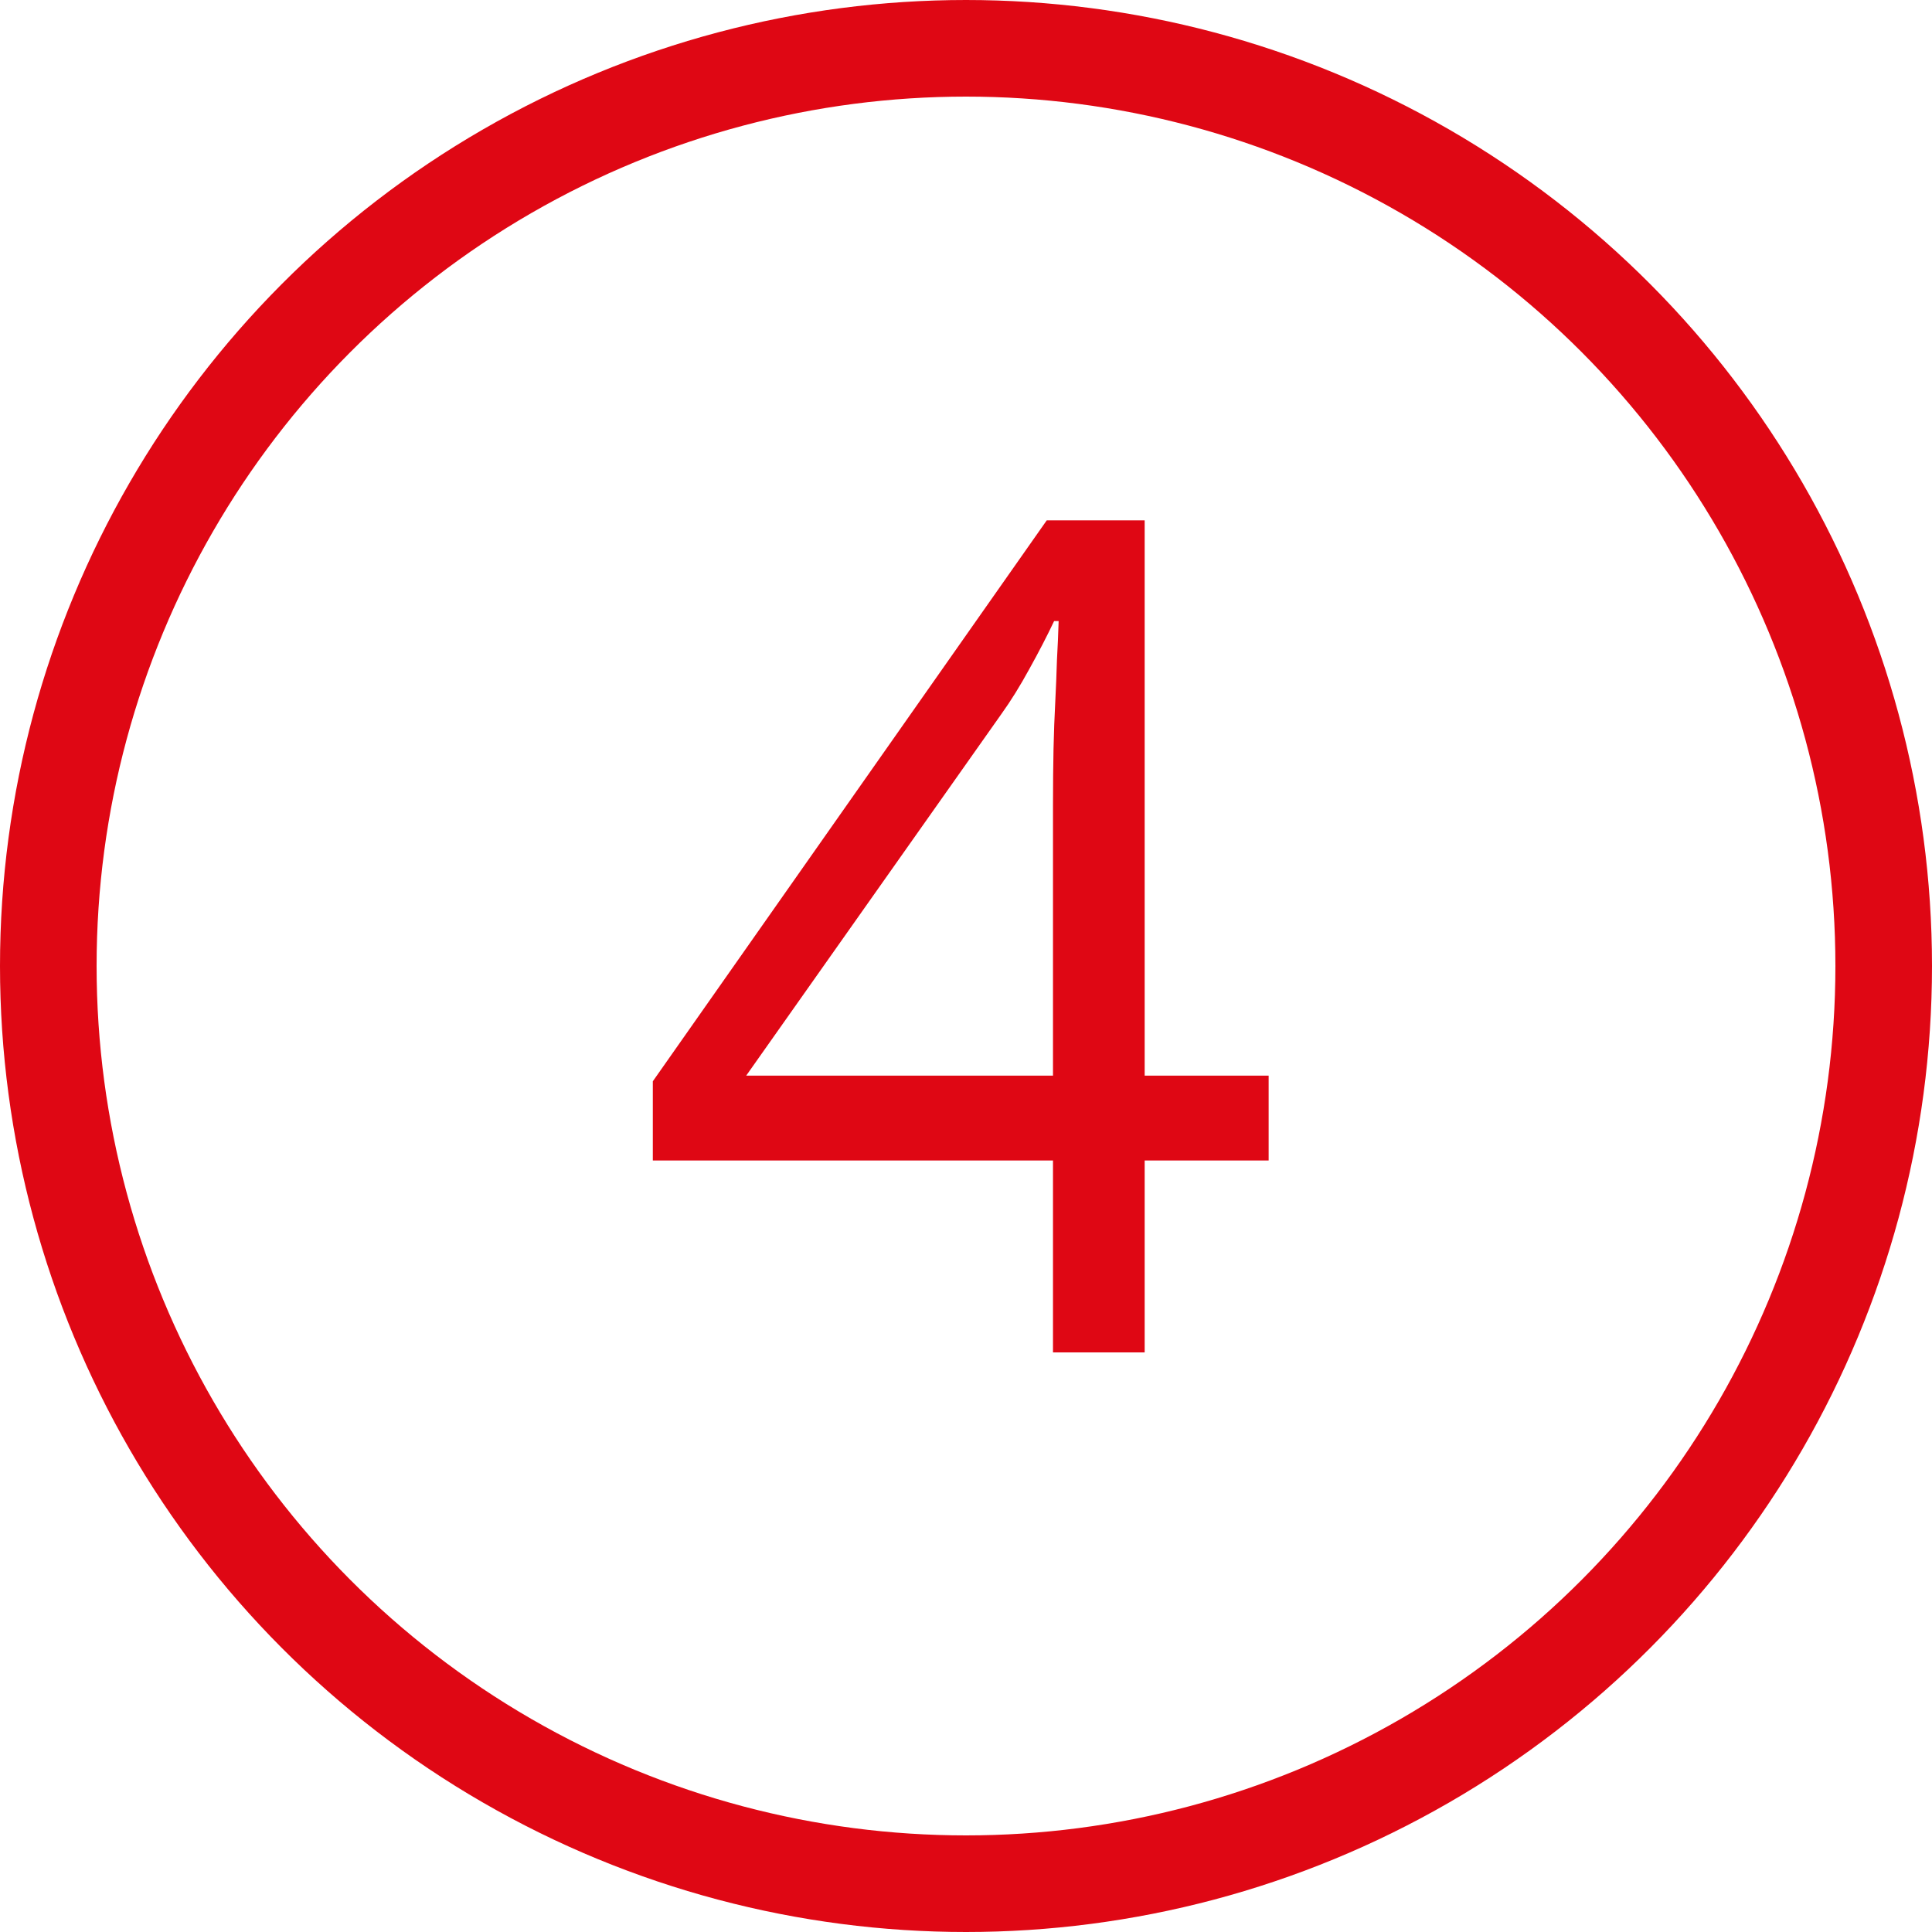
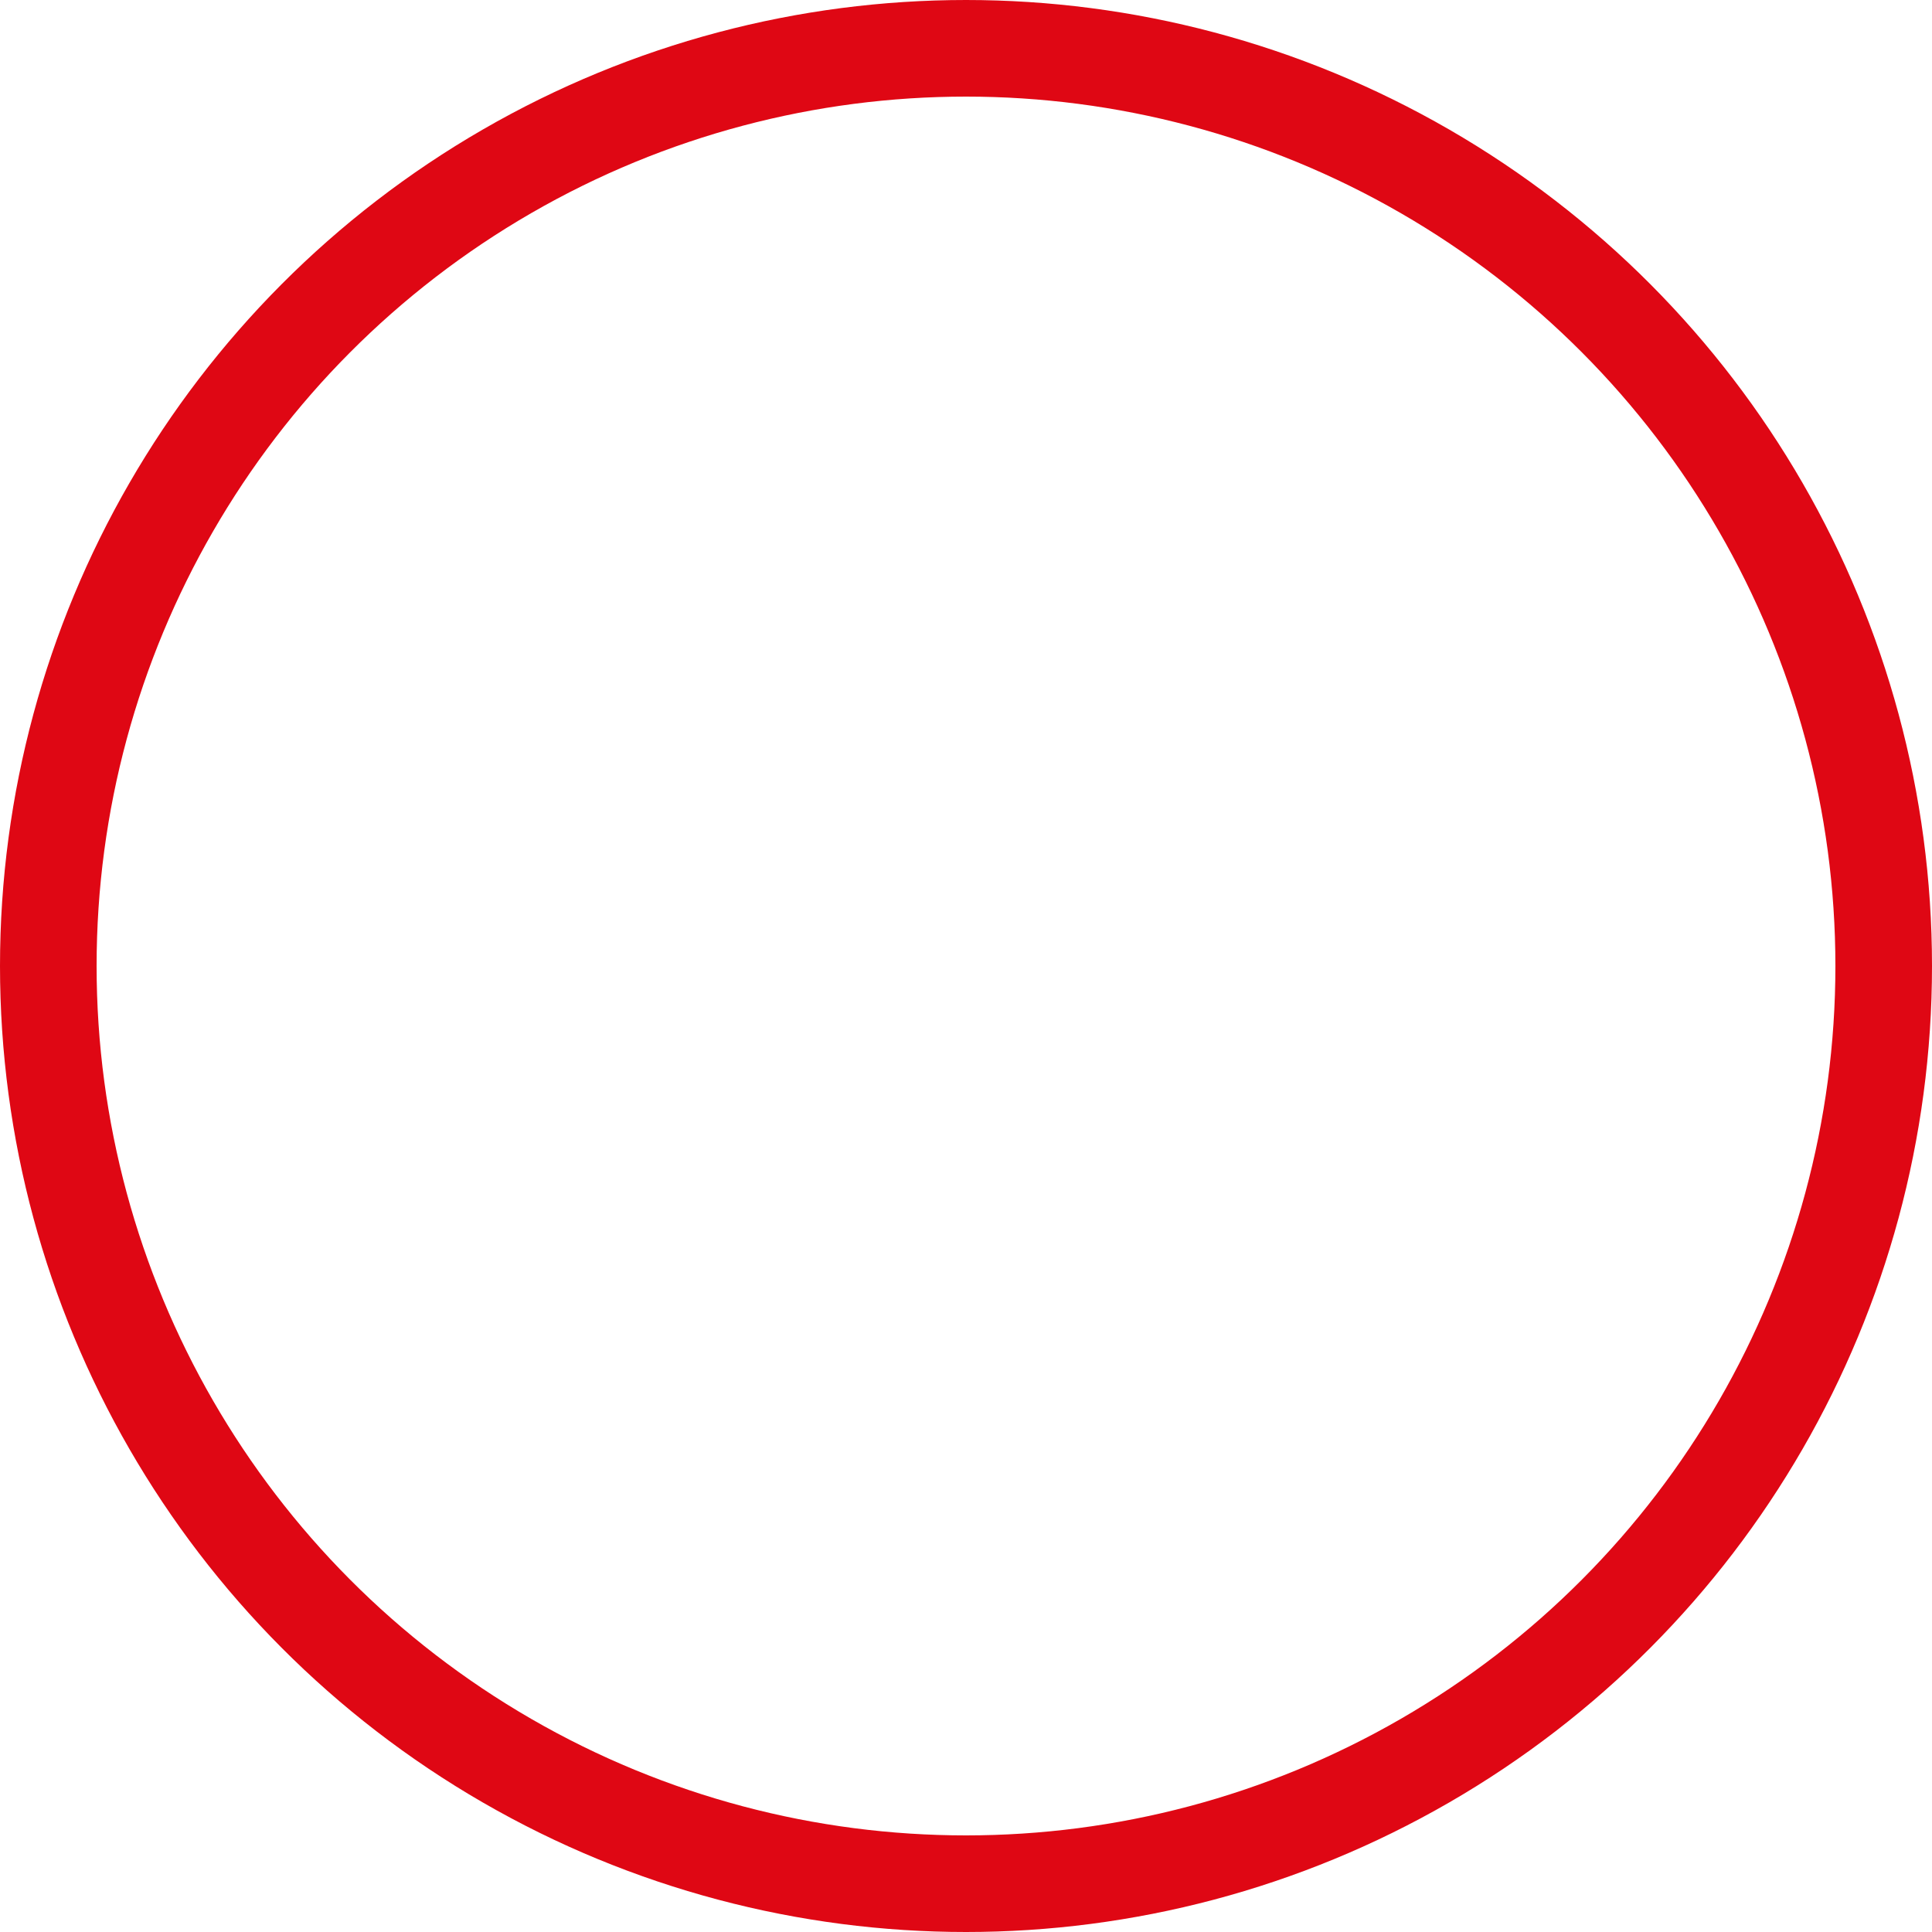
<svg xmlns="http://www.w3.org/2000/svg" width="40" height="40" viewBox="0 0 40 40" fill="none">
-   <path d="M26.266 24.027H23.699V28H21.801V24.027H13.516V22.387L21.672 10.773H23.699V22.27H26.266V24.027ZM21.801 22.27V16.668C21.801 16.238 21.805 15.852 21.812 15.508C21.82 15.156 21.832 14.832 21.848 14.535C21.863 14.23 21.875 13.941 21.883 13.668C21.898 13.395 21.91 13.125 21.918 12.859H21.824C21.676 13.172 21.504 13.504 21.309 13.855C21.121 14.199 20.93 14.508 20.734 14.781L15.449 22.27H21.801Z" fill="#DF0714" />
  <circle cx="20" cy="20" r="19" stroke="#DF0714" stroke-width="2" />
</svg>